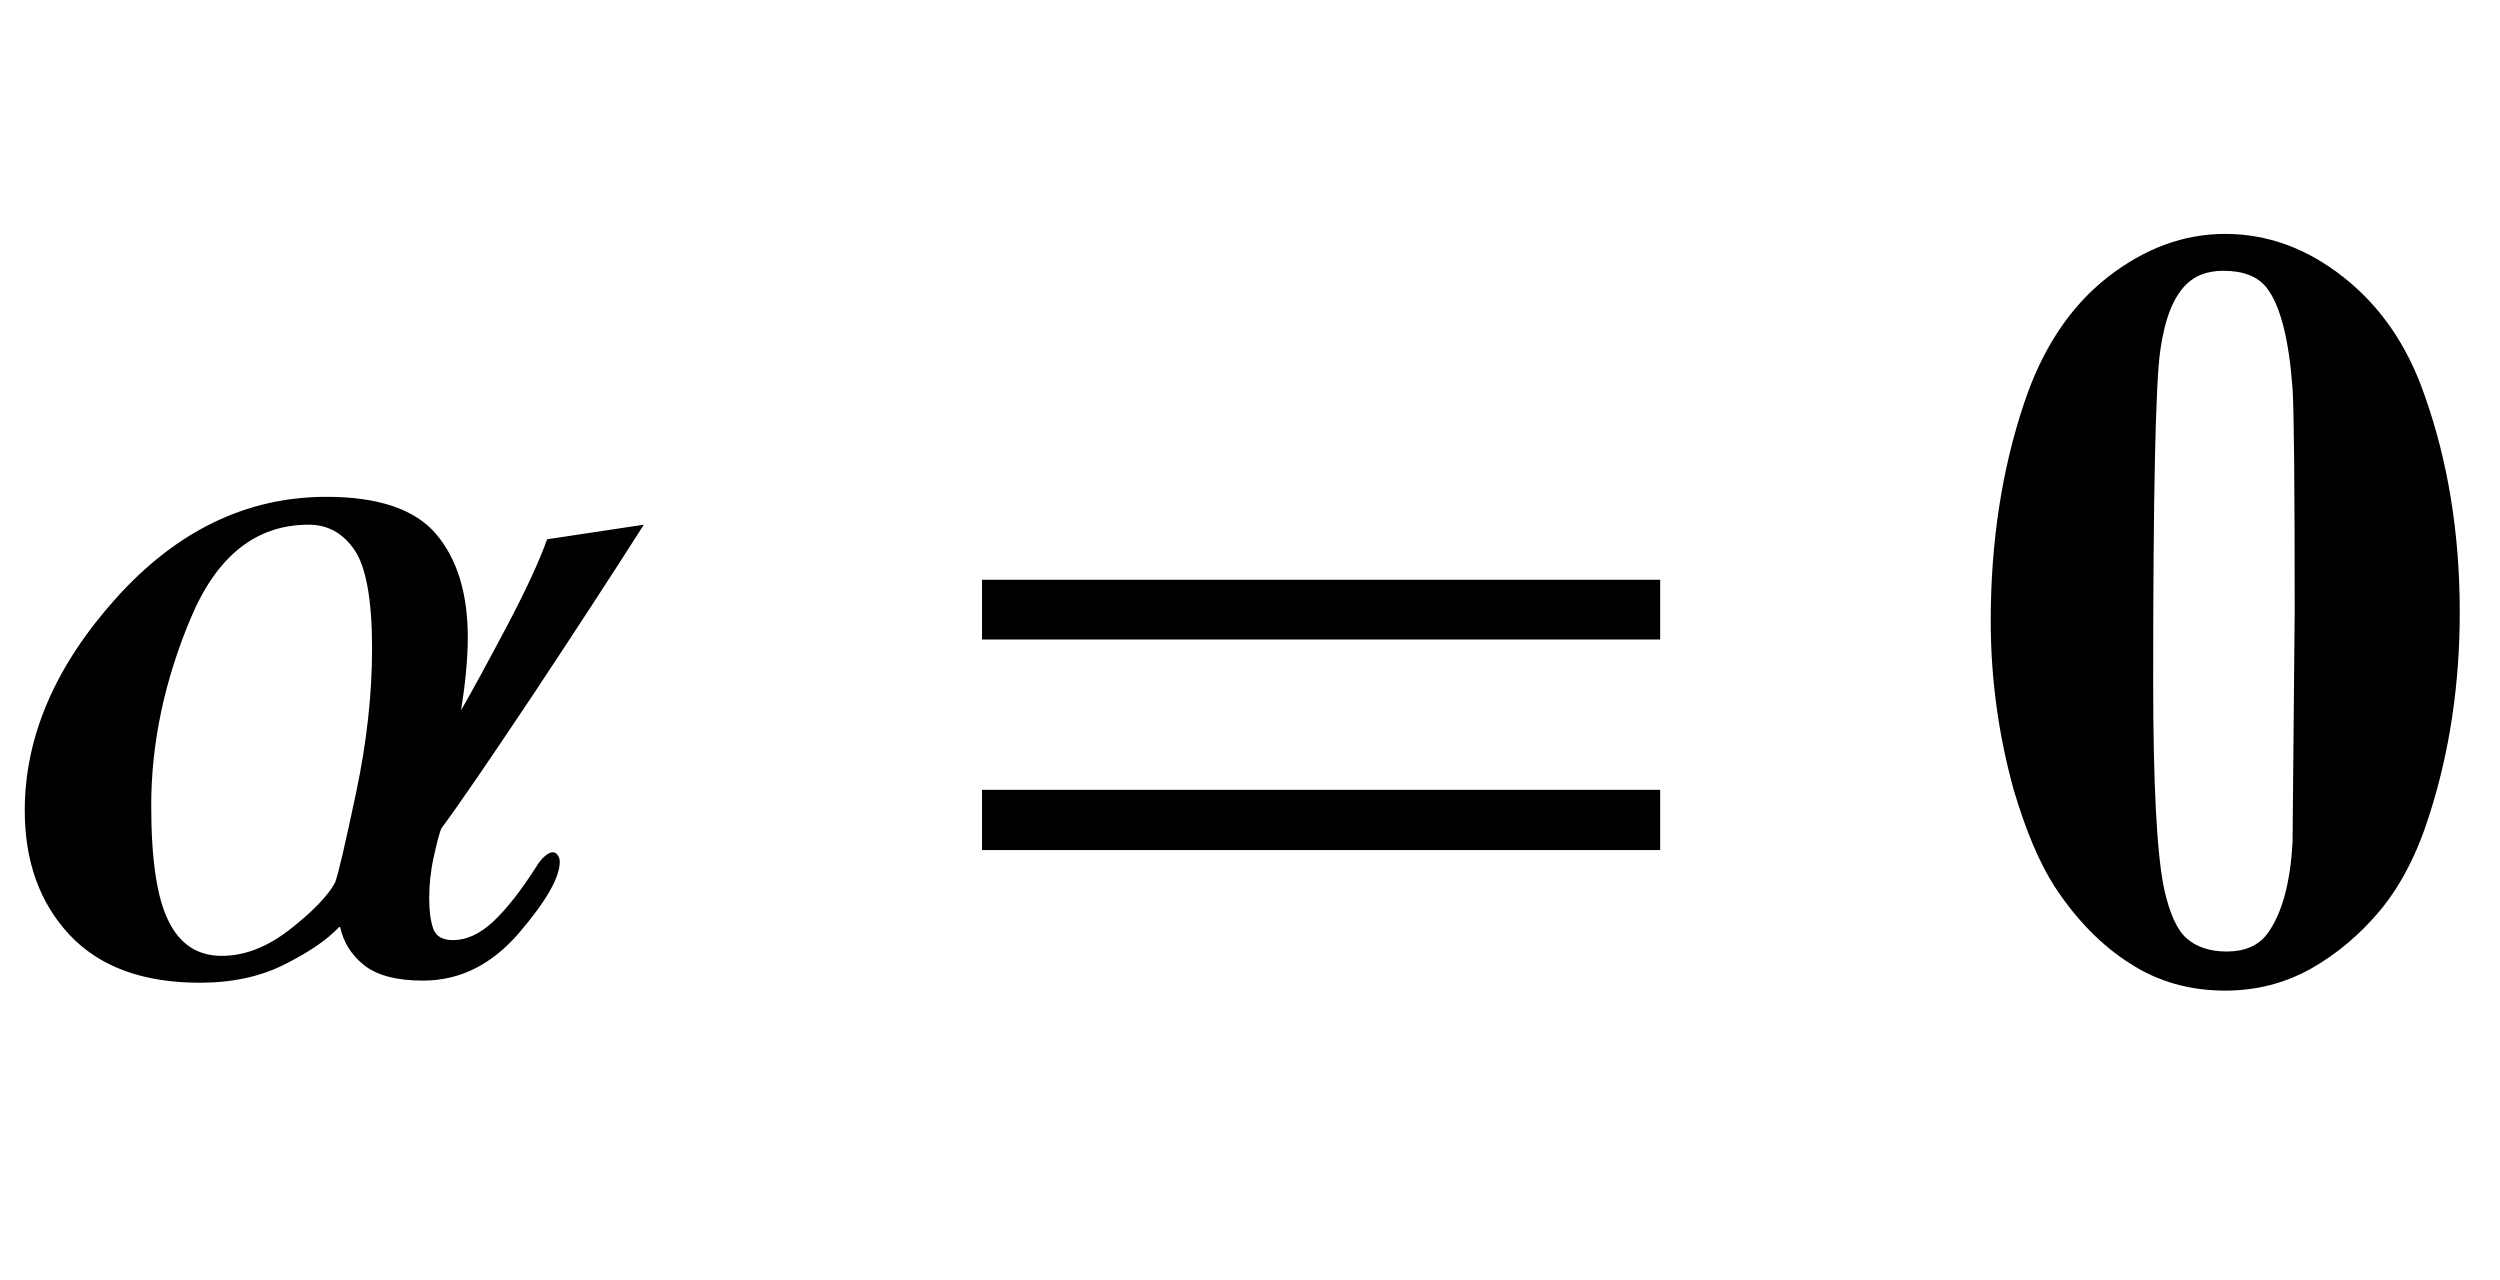
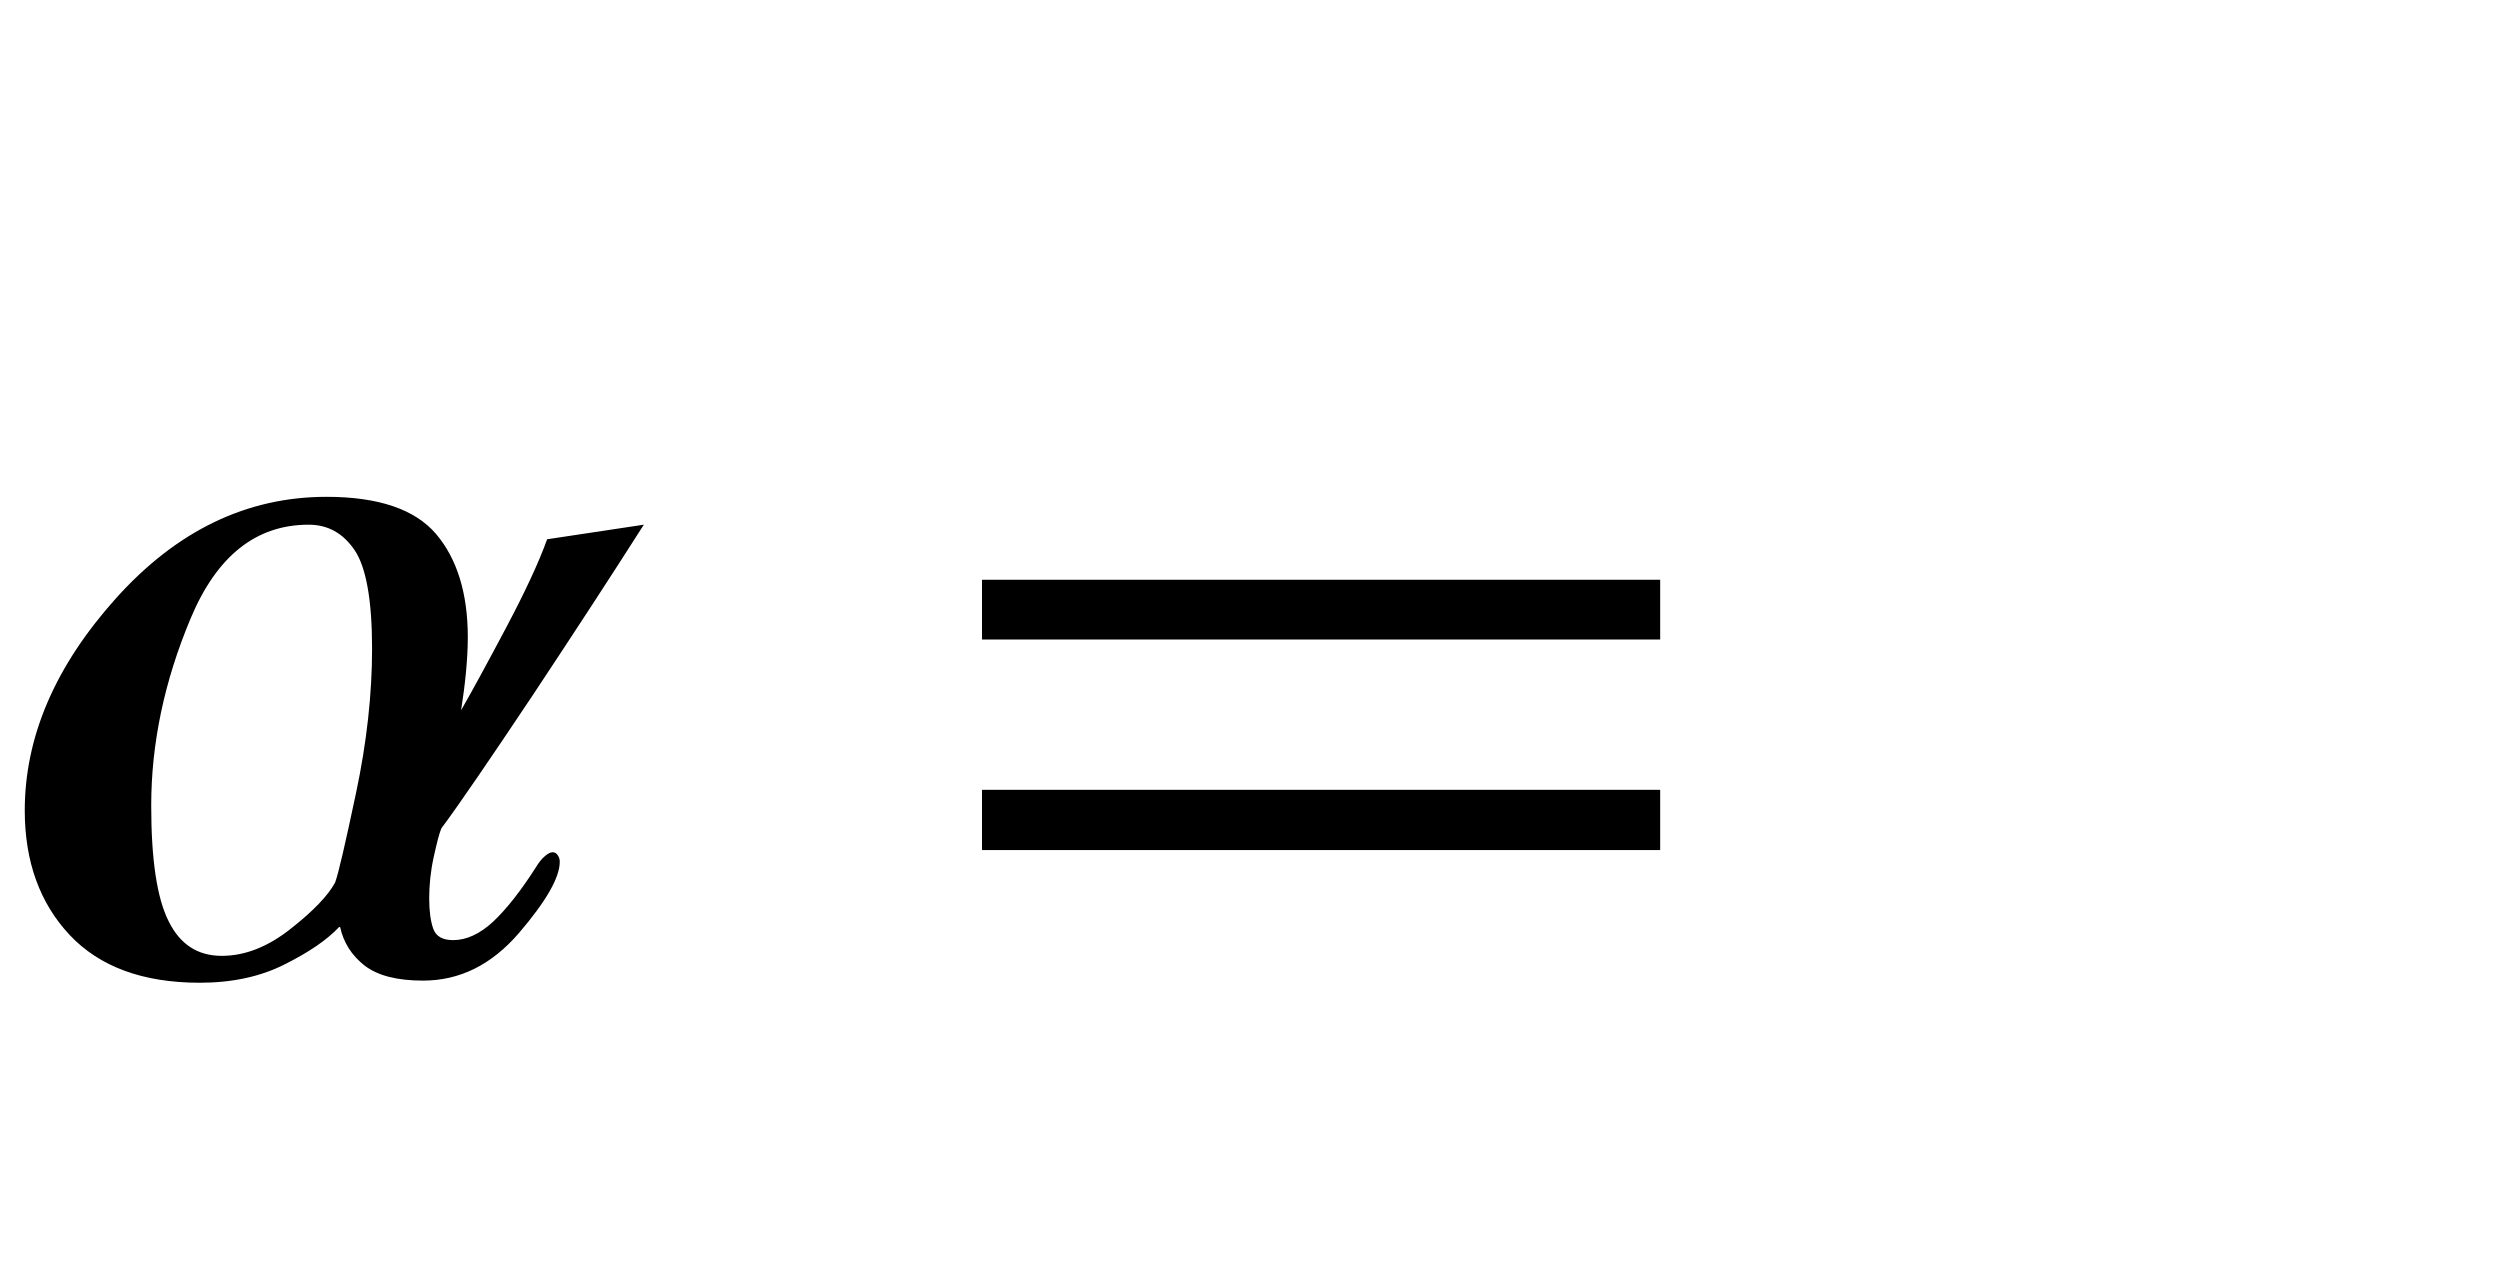
<svg xmlns="http://www.w3.org/2000/svg" xmlns:xlink="http://www.w3.org/1999/xlink" viewBox="0 0 41 21" version="1.1">
  <defs>
    <g>
      <symbol overflow="visible" id="glyph0-0">
-         <path style="stroke:none;" d="M 1.062 0 L 1.062 -13.598 L 7.438 -13.598 L 7.438 0 Z M 2.125 -1.062 L 6.375 -1.062 L 6.375 -12.535 L 2.125 -12.535 Z M 2.125 -1.062 " />
-       </symbol>
+         </symbol>
      <symbol overflow="visible" id="glyph0-1">
        <path style="stroke:none;" d="M 10.559 -7.395 C 10.039 -6.578 9.43 -5.645 8.734 -4.594 C 8.035 -3.547 7.539 -2.82 7.238 -2.414 C 7.203 -2.332 7.164 -2.176 7.113 -1.945 C 7.062 -1.715 7.039 -1.488 7.039 -1.262 C 7.039 -1.059 7.062 -0.891 7.105 -0.77 C 7.148 -0.645 7.258 -0.582 7.43 -0.582 C 7.652 -0.582 7.871 -0.684 8.09 -0.887 C 8.309 -1.094 8.543 -1.391 8.789 -1.777 C 8.836 -1.855 8.883 -1.914 8.938 -1.961 C 8.988 -2.004 9.031 -2.023 9.062 -2.023 C 9.098 -2.023 9.125 -2.008 9.148 -1.973 C 9.172 -1.938 9.18 -1.902 9.18 -1.867 C 9.18 -1.609 8.957 -1.219 8.508 -0.695 C 8.059 -0.176 7.539 0.082 6.938 0.082 C 6.512 0.082 6.195 0 5.98 -0.164 C 5.766 -0.332 5.633 -0.543 5.578 -0.797 L 5.562 -0.797 C 5.363 -0.586 5.066 -0.383 4.668 -0.184 C 4.273 0.016 3.809 0.117 3.277 0.117 C 2.344 0.117 1.633 -0.145 1.141 -0.668 C 0.652 -1.191 0.406 -1.871 0.406 -2.707 C 0.406 -3.918 0.906 -5.078 1.902 -6.188 C 2.898 -7.297 4.047 -7.852 5.355 -7.852 C 6.207 -7.852 6.805 -7.648 7.152 -7.242 C 7.496 -6.836 7.672 -6.27 7.672 -5.547 C 7.672 -5.363 7.66 -5.168 7.641 -4.965 C 7.621 -4.758 7.594 -4.555 7.562 -4.352 C 7.746 -4.672 7.992 -5.125 8.305 -5.715 C 8.617 -6.305 8.84 -6.785 8.973 -7.156 Z M 6.102 -5.363 C 6.102 -6.16 6.004 -6.699 5.816 -6.977 C 5.625 -7.258 5.375 -7.395 5.062 -7.395 C 4.199 -7.395 3.555 -6.883 3.125 -5.855 C 2.695 -4.828 2.48 -3.809 2.48 -2.789 C 2.48 -1.902 2.574 -1.27 2.766 -0.891 C 2.953 -0.512 3.242 -0.324 3.637 -0.324 C 4.02 -0.324 4.395 -0.473 4.77 -0.77 C 5.141 -1.062 5.383 -1.316 5.496 -1.527 C 5.551 -1.676 5.664 -2.168 5.84 -3 C 6.016 -3.832 6.102 -4.621 6.102 -5.363 Z M 6.102 -5.363 " />
      </symbol>
      <symbol overflow="visible" id="glyph1-0">
        <path style="stroke:none;" d="M 1.062 0 L 1.062 -13.598 L 7.438 -13.598 L 7.438 0 Z M 2.125 -1.062 L 6.375 -1.062 L 6.375 -12.535 L 2.125 -12.535 Z M 2.125 -1.062 " />
      </symbol>
      <symbol overflow="visible" id="glyph1-1">
        <path style="stroke:none;" d="M 12.227 -5.512 L 1.105 -5.512 L 1.105 -6.492 L 12.227 -6.492 Z M 12.227 -2.059 L 1.105 -2.059 L 1.105 -3.047 L 12.227 -3.047 Z M 12.227 -2.059 " />
      </symbol>
      <symbol overflow="visible" id="glyph2-0">
-         <path style="stroke:none;" d="M 2.496 0 L 2.496 -11.25 L 11.496 -11.25 L 11.496 0 Z M 2.777 -0.281 L 11.215 -0.281 L 11.215 -10.969 L 2.777 -10.969 Z M 2.777 -0.281 " />
-       </symbol>
+         </symbol>
      <symbol overflow="visible" id="glyph2-1">
-         <path style="stroke:none;" d="M 8.34 -5.961 C 8.34 -4.77 8.172 -3.66 7.84 -2.629 C 7.641 -1.996 7.371 -1.477 7.035 -1.07 C 6.699 -0.668 6.316 -0.348 5.891 -0.109 C 5.461 0.129 4.996 0.246 4.492 0.246 C 3.918 0.246 3.398 0.102 2.938 -0.195 C 2.473 -0.488 2.062 -0.906 1.703 -1.449 C 1.445 -1.848 1.223 -2.379 1.027 -3.039 C 0.777 -3.938 0.648 -4.863 0.648 -5.82 C 0.648 -7.113 0.832 -8.305 1.195 -9.387 C 1.492 -10.281 1.949 -10.969 2.559 -11.449 C 3.168 -11.926 3.812 -12.164 4.492 -12.164 C 5.184 -12.164 5.828 -11.93 6.43 -11.457 C 7.031 -10.984 7.469 -10.352 7.75 -9.555 C 8.145 -8.457 8.34 -7.258 8.34 -5.961 Z M 5.633 -5.977 C 5.633 -8.062 5.621 -9.277 5.598 -9.625 C 5.539 -10.438 5.398 -10.988 5.176 -11.277 C 5.031 -11.465 4.793 -11.559 4.465 -11.559 C 4.211 -11.559 4.016 -11.488 3.867 -11.348 C 3.648 -11.141 3.504 -10.781 3.43 -10.262 C 3.352 -9.742 3.312 -7.934 3.312 -4.836 C 3.312 -3.148 3.371 -2.016 3.488 -1.441 C 3.578 -1.023 3.703 -0.746 3.867 -0.605 C 4.031 -0.465 4.25 -0.395 4.516 -0.395 C 4.809 -0.395 5.031 -0.488 5.176 -0.676 C 5.422 -1.004 5.562 -1.512 5.598 -2.195 Z M 5.633 -5.977 " />
-       </symbol>
+         </symbol>
    </g>
  </defs>
  <g id="surface4119">
    <g style="fill:rgb(0%,0%,0%);fill-opacity:1;">
      <use xlink:href="#glyph0-1" x="0" y="16" />
    </g>
    <g style="fill:rgb(0%,0%,0%);fill-opacity:1;">
      <use xlink:href="#glyph1-1" x="15" y="16" />
    </g>
    <g style="fill:rgb(0%,0%,0%);fill-opacity:1;">
      <use xlink:href="#glyph2-1" x="32" y="16" />
    </g>
  </g>
</svg>